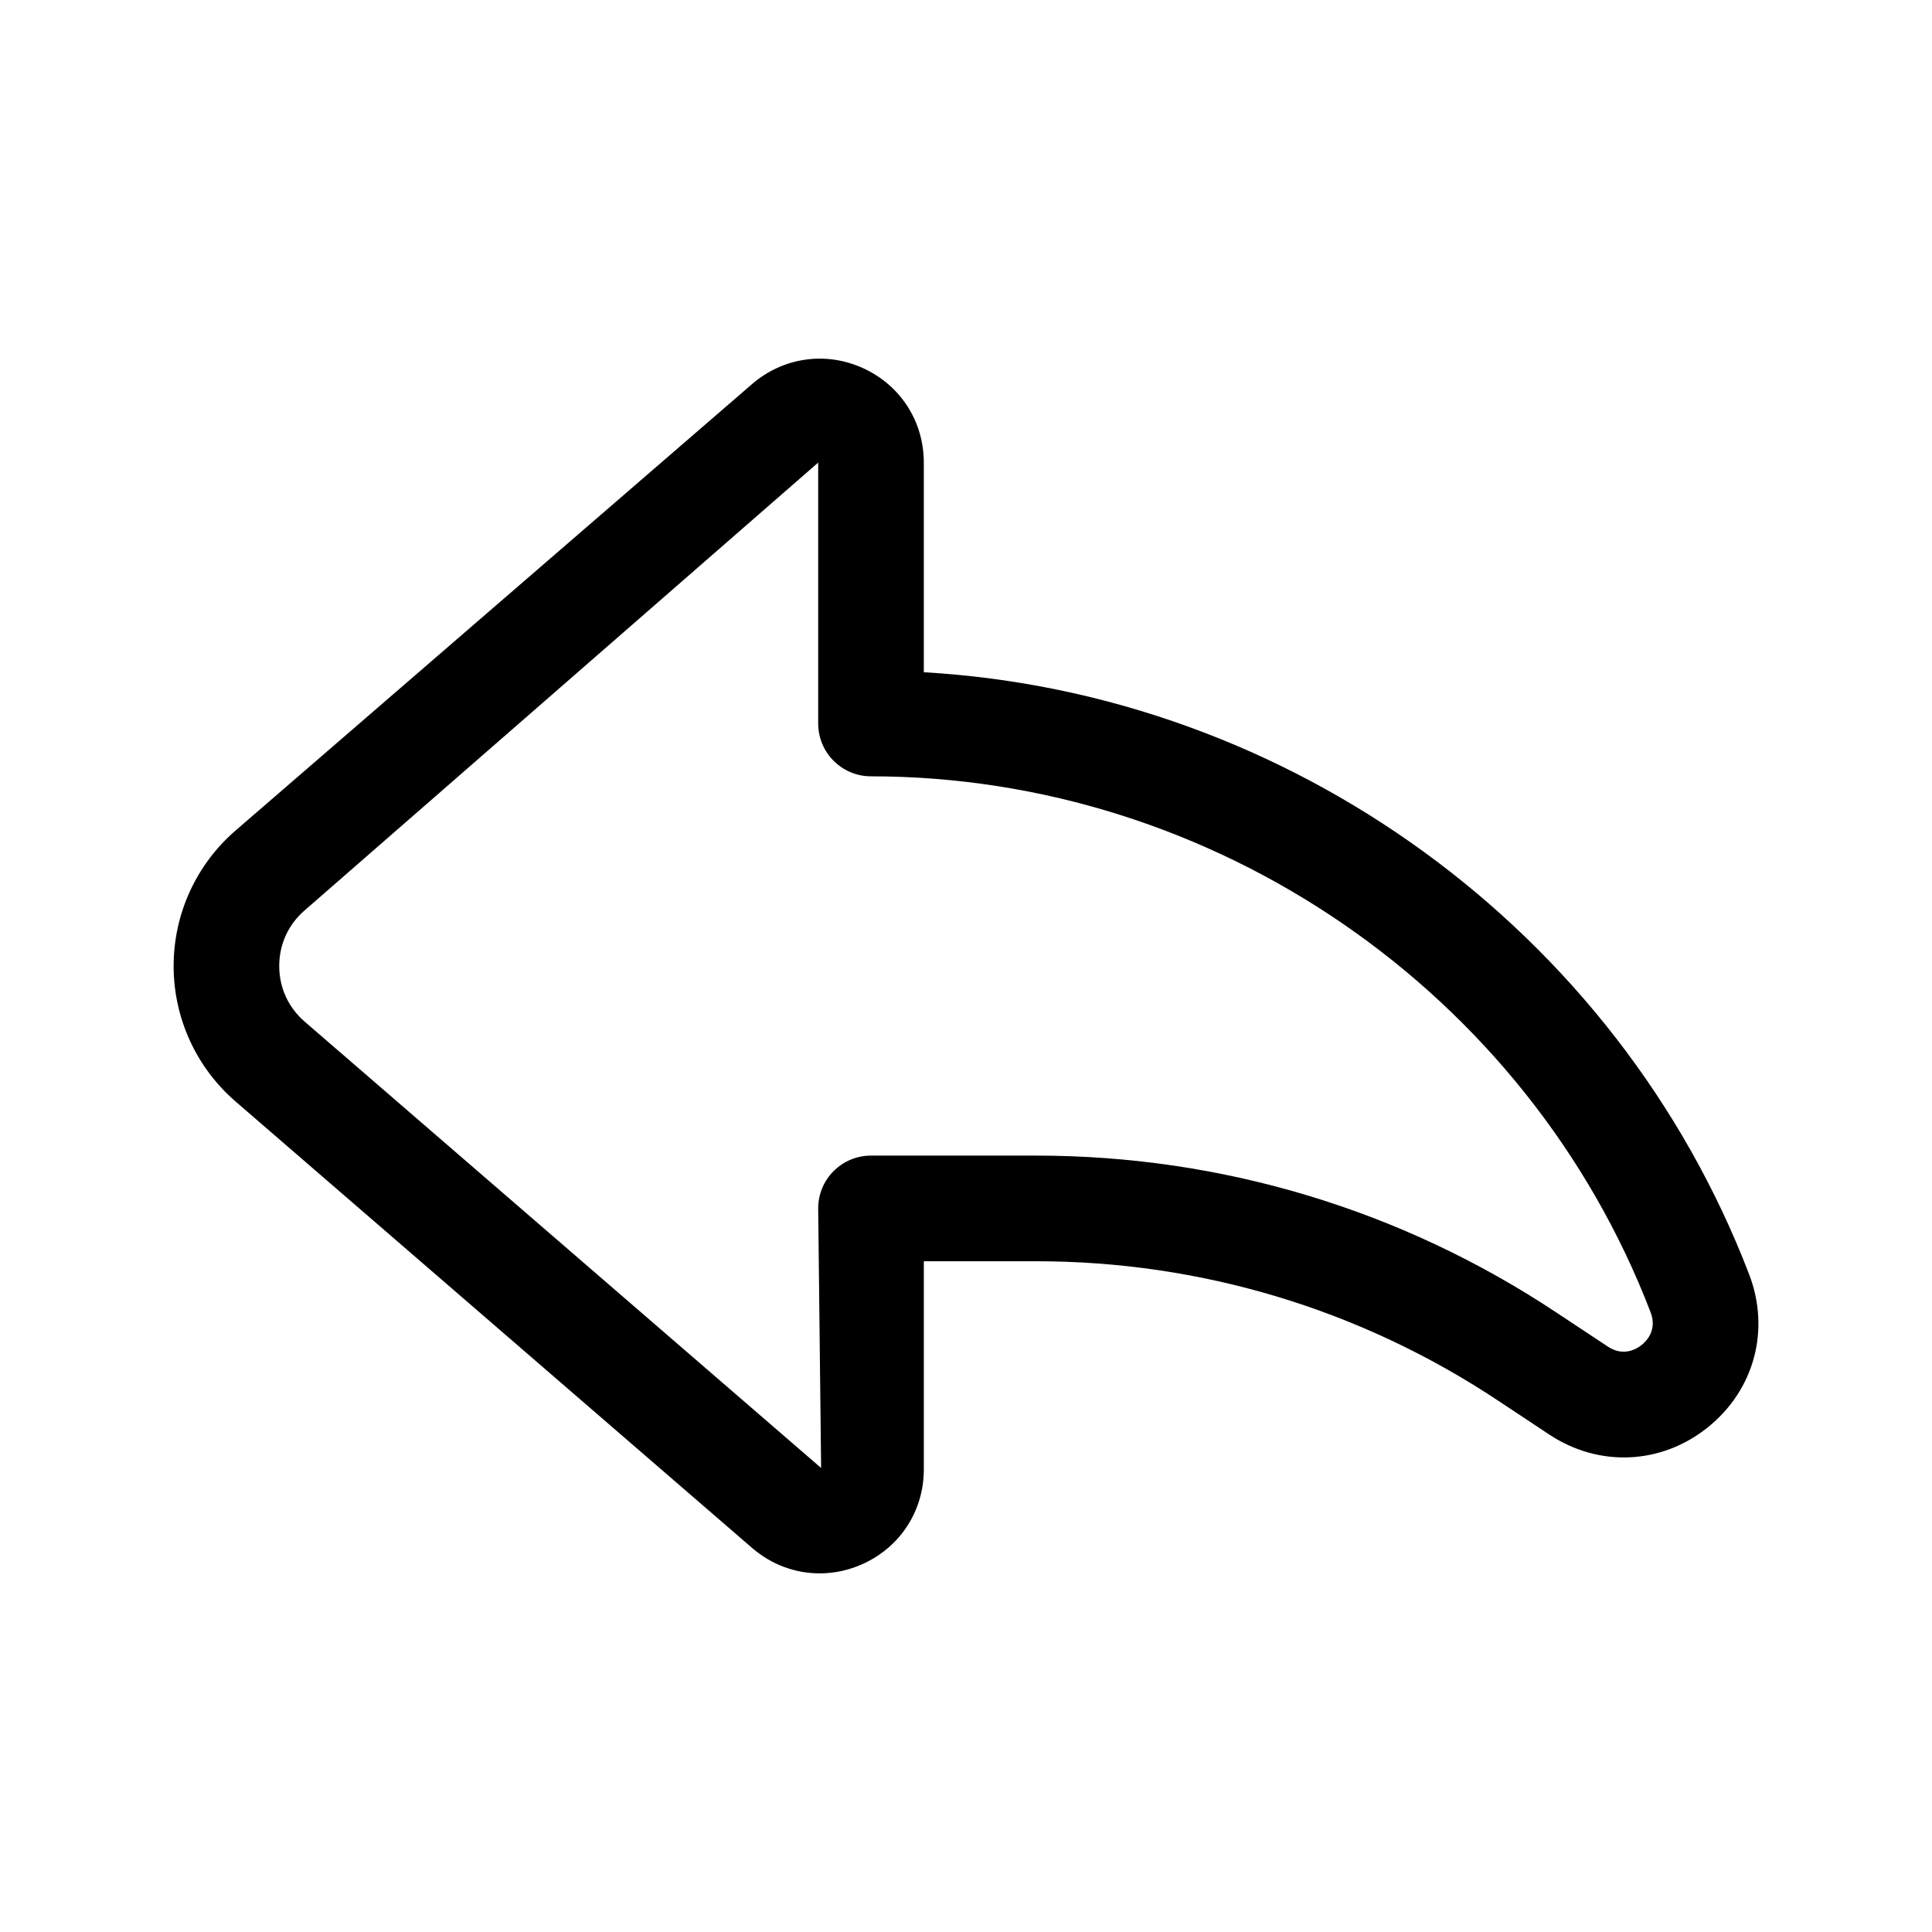
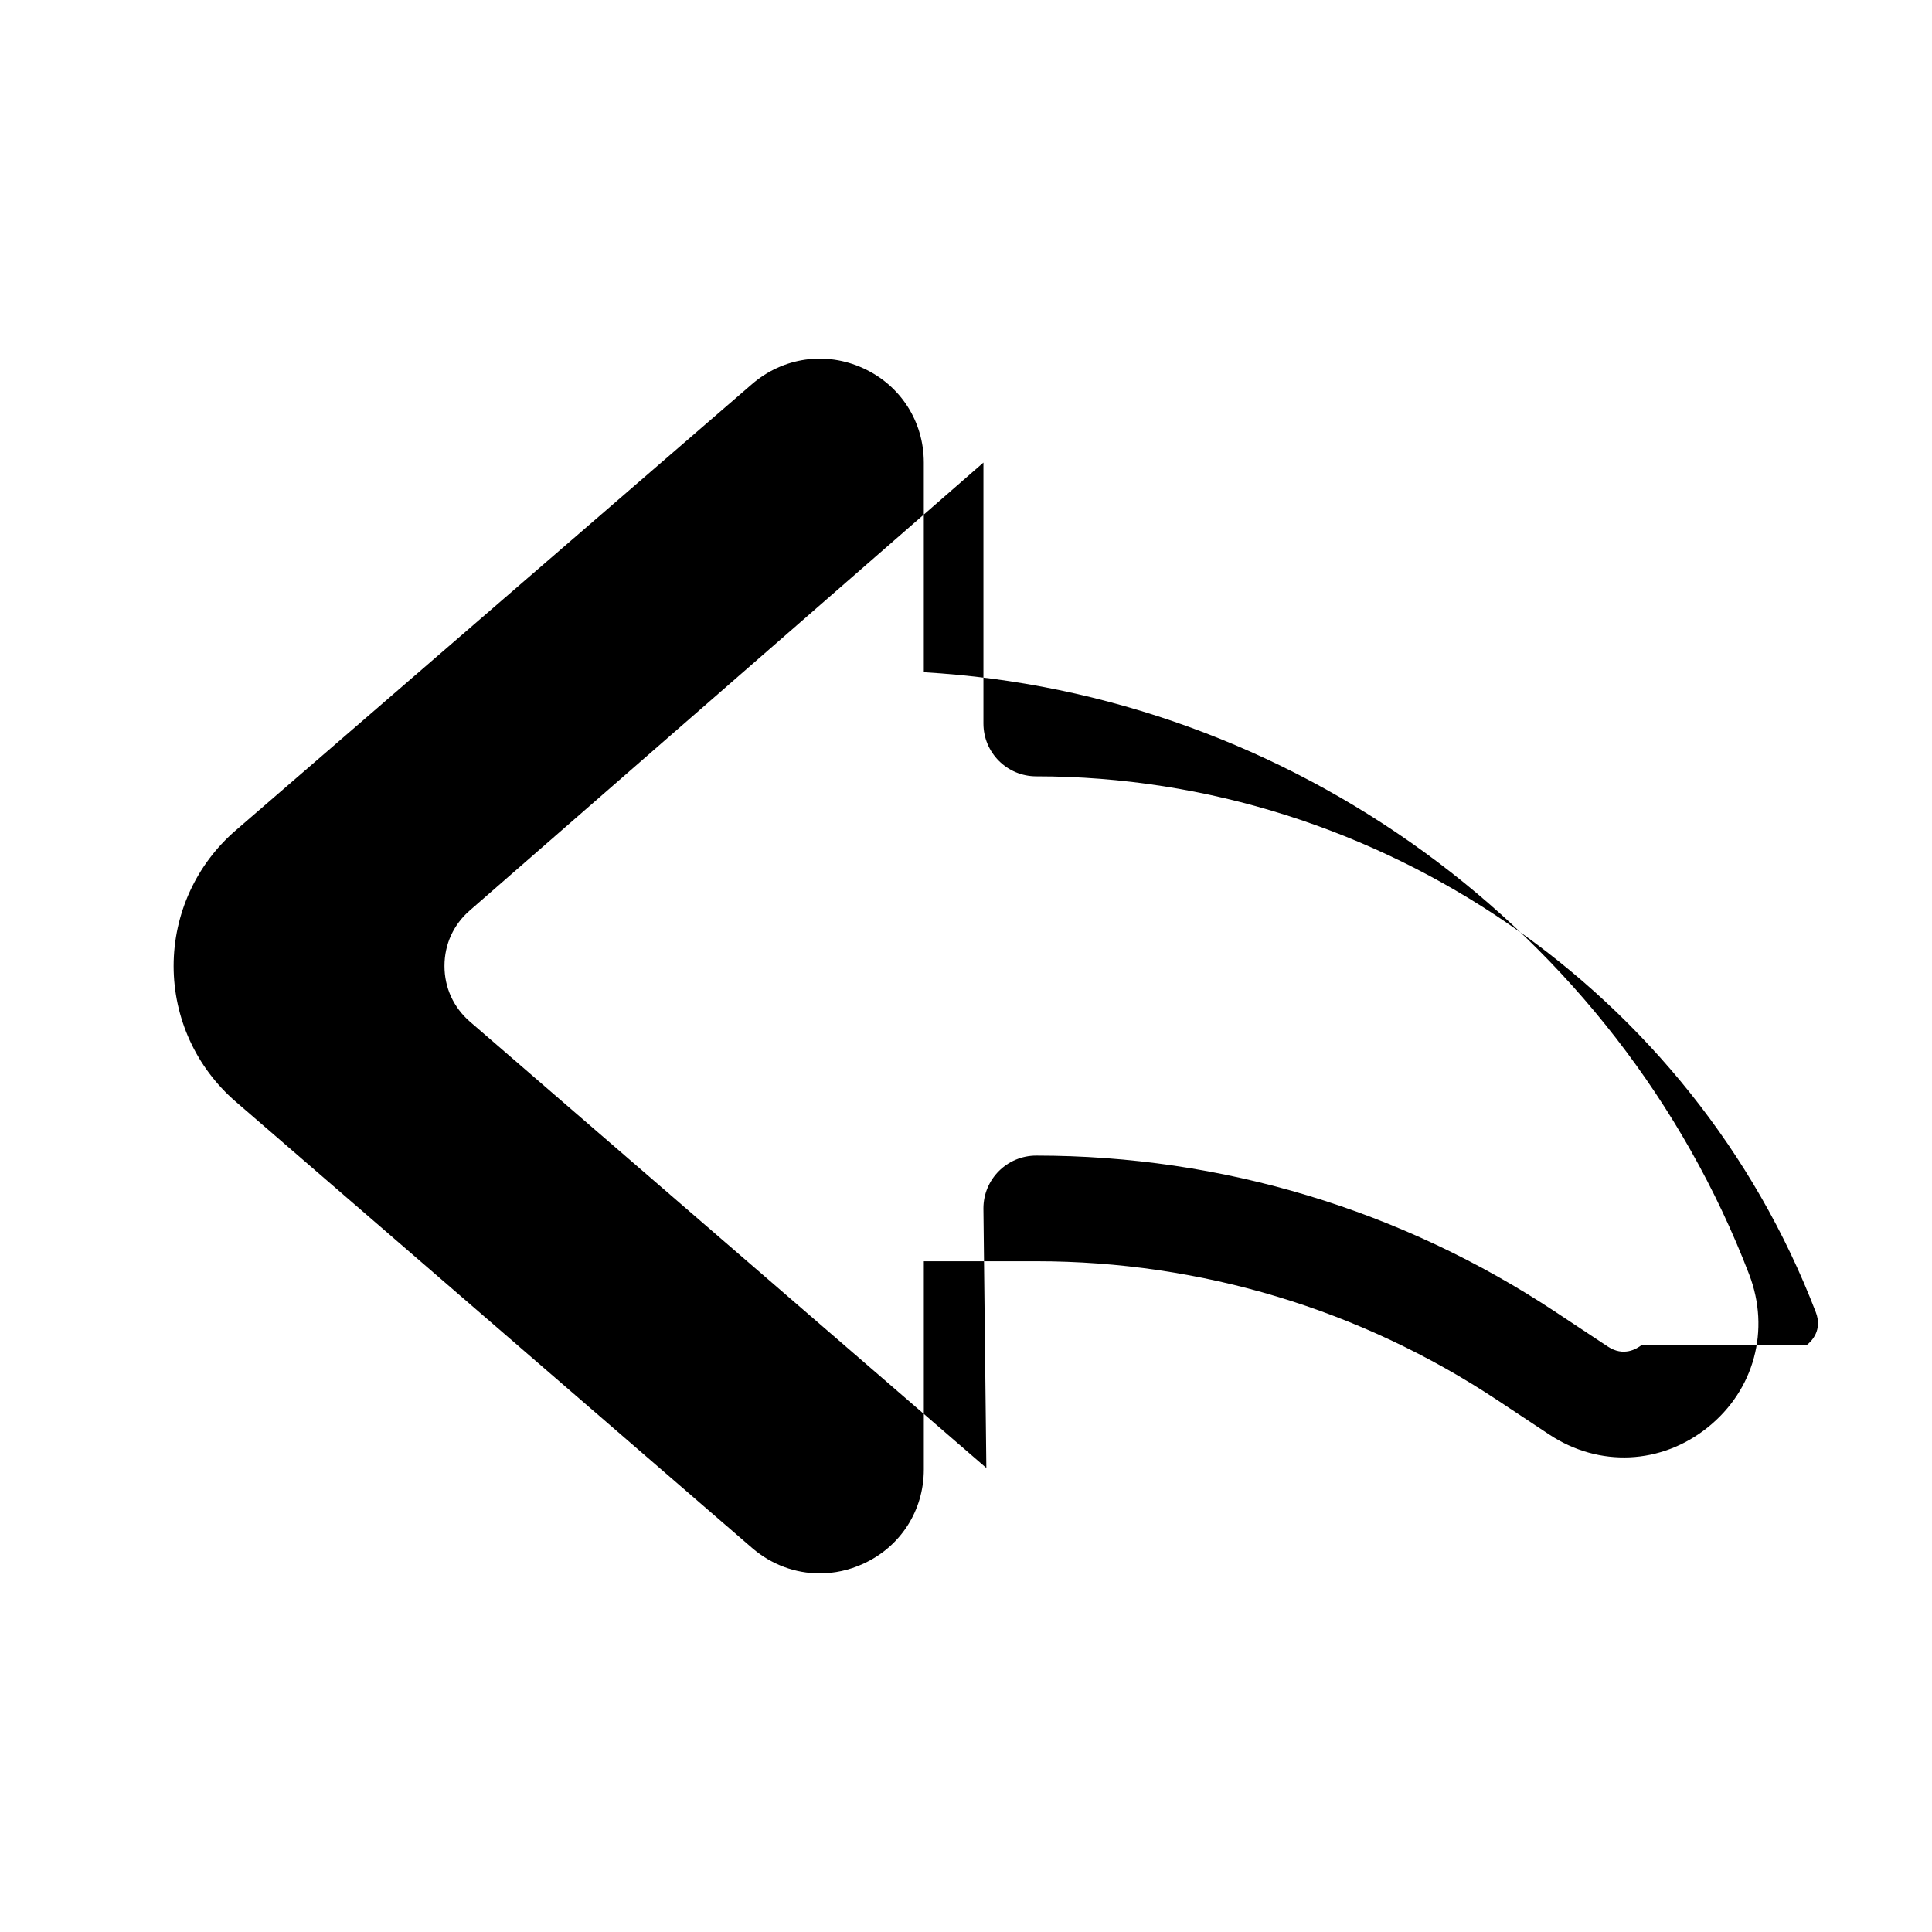
<svg xmlns="http://www.w3.org/2000/svg" fill="#000000" width="800px" height="800px" version="1.1" viewBox="144 144 512 512">
-   <path d="m388.82 322.15v-55.555c0-10.891-6.156-20.488-16.066-25.012-9.91-4.539-21.195-2.91-29.445 4.195l-136.85 118.29c-10.453 9.023-16.449 22.129-16.449 35.934s5.992 26.91 16.441 35.93l136.86 118.29c5.144 4.441 11.473 6.738 17.91 6.738 3.883 0 7.805-0.832 11.535-2.543 9.91-4.523 16.066-14.117 16.066-25.012v-55.16h29.793c43.652 0 85.938 12.75 122.29 36.871l13.695 9.074c13.176 8.707 29.645 7.969 41.969-1.914 12.328-9.883 16.633-25.805 10.973-40.551-35.039-91.301-121.81-154.02-218.72-159.57zm190.24 178.28c-1.312 1.039-4.797 3.199-8.992 0.41l-13.695-9.062c-40.945-27.168-88.586-41.531-137.76-41.531h-43.789c-7.731 0-13.996 6.258-13.996 13.996l0.777 68.785-136.87-118.29c-4.336-3.758-6.734-8.992-6.734-14.746s2.398-10.988 6.75-14.746l136.08-118.66v69.152c0 7.734 6.266 13.996 13.996 13.996 90.965 0 173.99 57.07 206.59 142.01 1.805 4.688-1.039 7.637-2.352 8.676z" />
+   <path d="m388.82 322.15v-55.555c0-10.891-6.156-20.488-16.066-25.012-9.91-4.539-21.195-2.91-29.445 4.195l-136.85 118.29c-10.453 9.023-16.449 22.129-16.449 35.934s5.992 26.91 16.441 35.93l136.86 118.29c5.144 4.441 11.473 6.738 17.91 6.738 3.883 0 7.805-0.832 11.535-2.543 9.91-4.523 16.066-14.117 16.066-25.012v-55.16h29.793c43.652 0 85.938 12.75 122.29 36.871l13.695 9.074c13.176 8.707 29.645 7.969 41.969-1.914 12.328-9.883 16.633-25.805 10.973-40.551-35.039-91.301-121.81-154.02-218.72-159.57zm190.24 178.28c-1.312 1.039-4.797 3.199-8.992 0.41l-13.695-9.062c-40.945-27.168-88.586-41.531-137.76-41.531c-7.731 0-13.996 6.258-13.996 13.996l0.777 68.785-136.87-118.29c-4.336-3.758-6.734-8.992-6.734-14.746s2.398-10.988 6.75-14.746l136.08-118.66v69.152c0 7.734 6.266 13.996 13.996 13.996 90.965 0 173.99 57.07 206.59 142.01 1.805 4.688-1.039 7.637-2.352 8.676z" />
</svg>